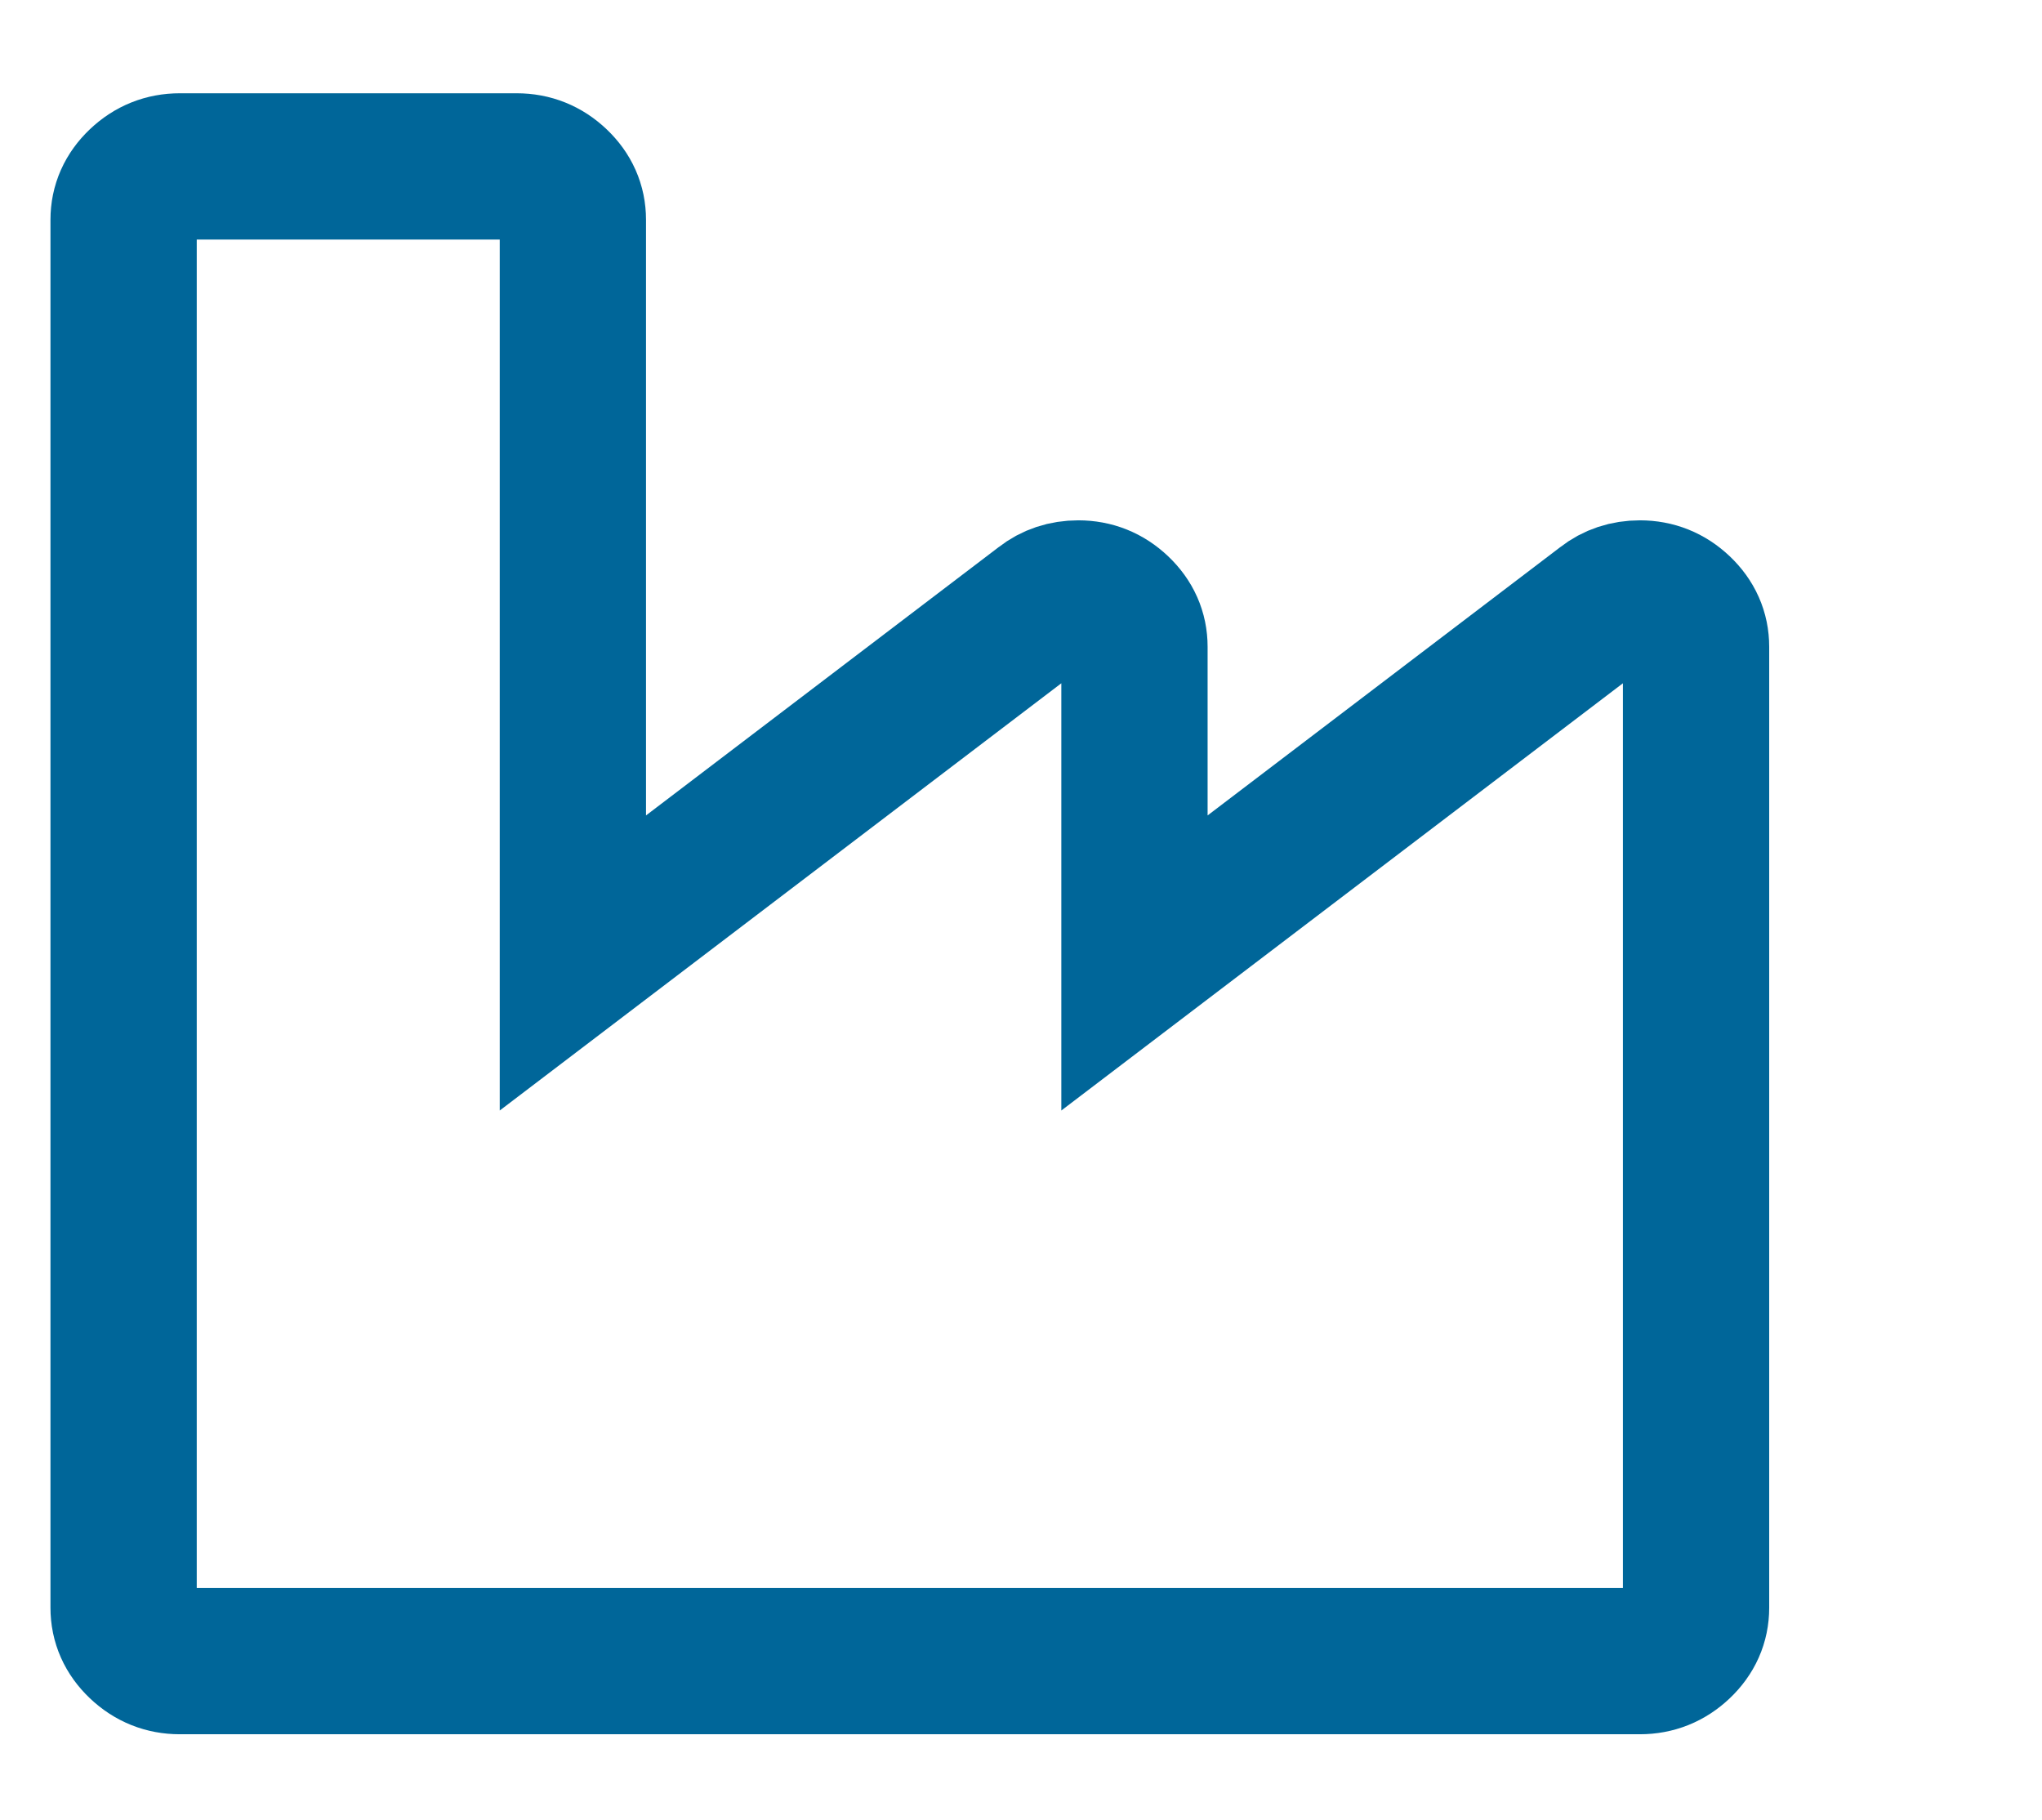
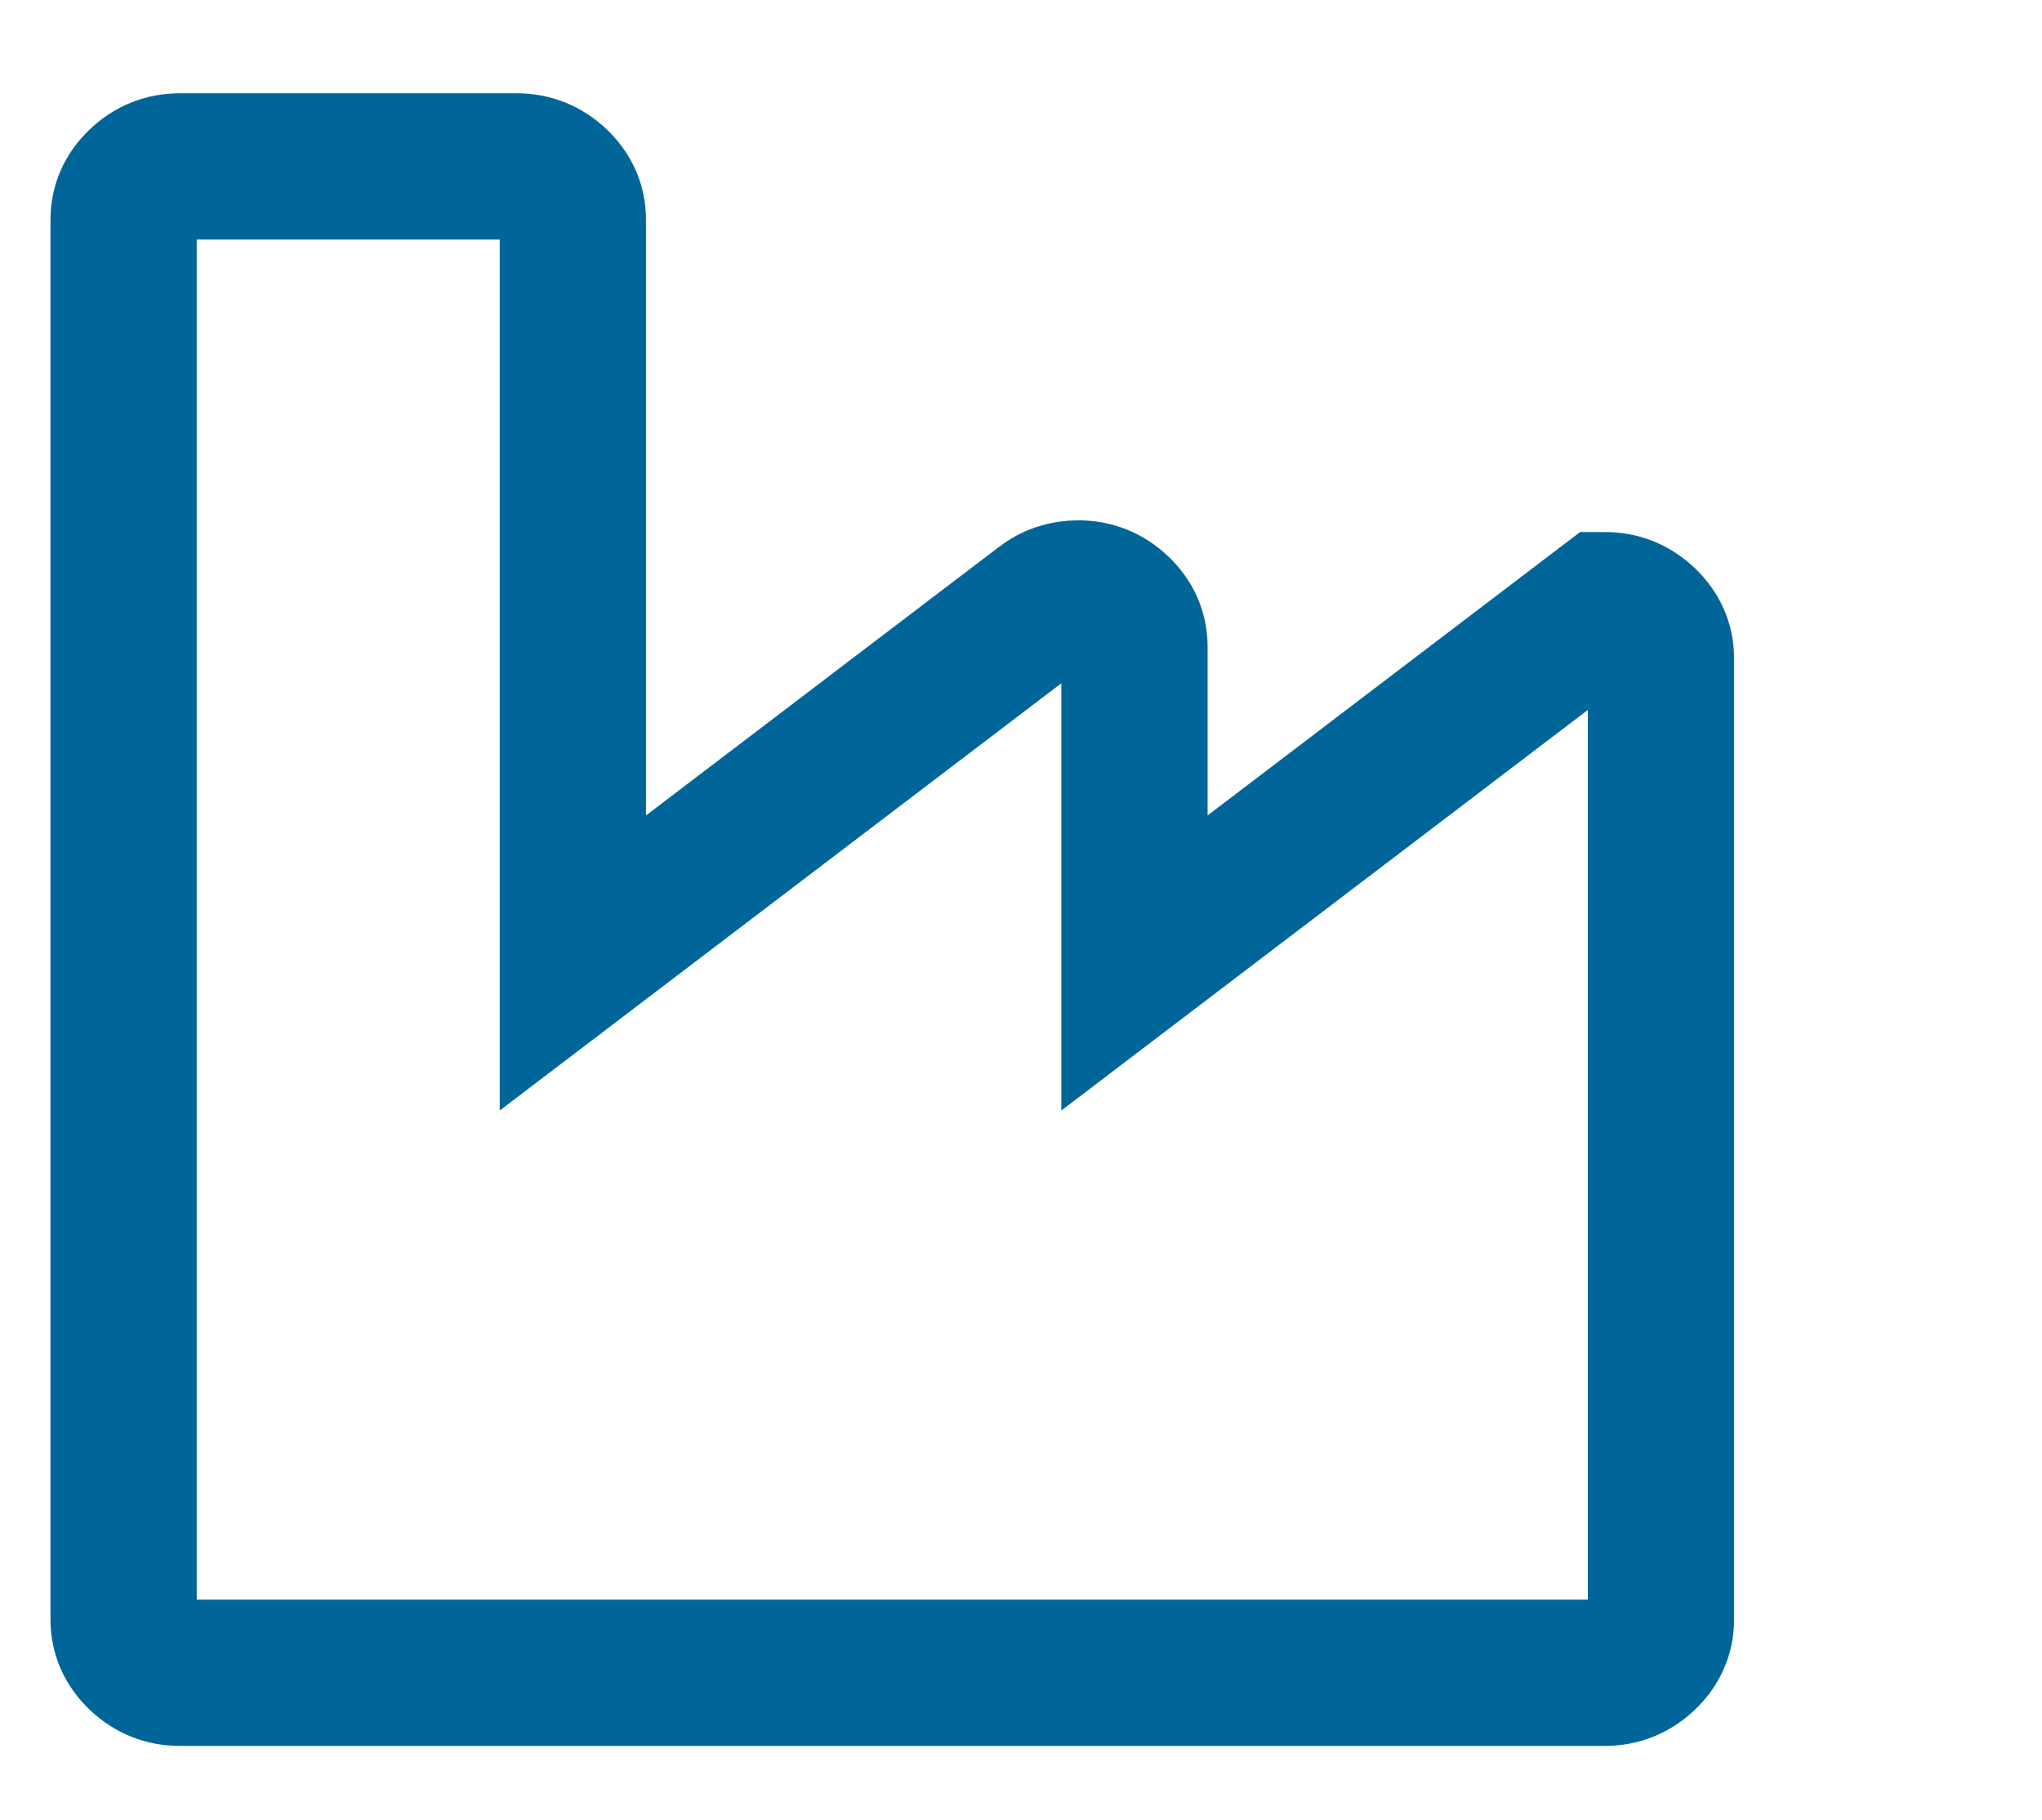
<svg xmlns="http://www.w3.org/2000/svg" version="1.1" x="0px" y="0px" width="1396px" height="1244px" viewBox="-34.5 -63.762 1396 1244" enable-background="new -34.5 -63.762 1396 1244" xml:space="preserve">
  <defs>
</defs>
-   <path fill="none" stroke="#006699" stroke-width="100" d="M318.75,50c10.398,0,19.396,3.611,26.995,10.833  c7.599,7.222,11.398,15.774,11.398,25.657v508.018l321.541-244.601c6.798-5.321,14.798-7.982,23.995-7.982  c10.398,0,19.397,3.61,26.995,10.833c7.599,7.223,11.397,15.775,11.397,25.658v216.092l321.541-244.601  c6.798-5.321,14.797-7.982,23.995-7.982c10.397,0,19.396,3.61,26.995,10.833c7.599,7.223,11.397,15.775,11.397,25.658v656.832  c0,9.883-3.799,18.435-11.397,25.656c-7.6,7.223-16.598,10.834-26.995,10.834H88.393c-10.398,0-19.396-3.611-26.994-10.834  c-7.6-7.222-11.398-15.773-11.398-25.656V86.49c0-9.883,3.799-18.436,11.398-25.657C68.997,53.611,77.995,50,88.393,50H318.75z" />
+   <path fill="none" stroke="#006699" stroke-width="100" d="M318.75,50c10.398,0,19.396,3.611,26.995,10.833  c7.599,7.222,11.398,15.774,11.398,25.657v508.018l321.541-244.601c6.798-5.321,14.798-7.982,23.995-7.982  c10.398,0,19.397,3.61,26.995,10.833c7.599,7.223,11.397,15.775,11.397,25.658v216.092l321.541-244.601  c10.397,0,19.396,3.61,26.995,10.833c7.599,7.223,11.397,15.775,11.397,25.658v656.832  c0,9.883-3.799,18.435-11.397,25.656c-7.6,7.223-16.598,10.834-26.995,10.834H88.393c-10.398,0-19.396-3.611-26.994-10.834  c-7.6-7.222-11.398-15.773-11.398-25.656V86.49c0-9.883,3.799-18.436,11.398-25.657C68.997,53.611,77.995,50,88.393,50H318.75z" />
</svg>